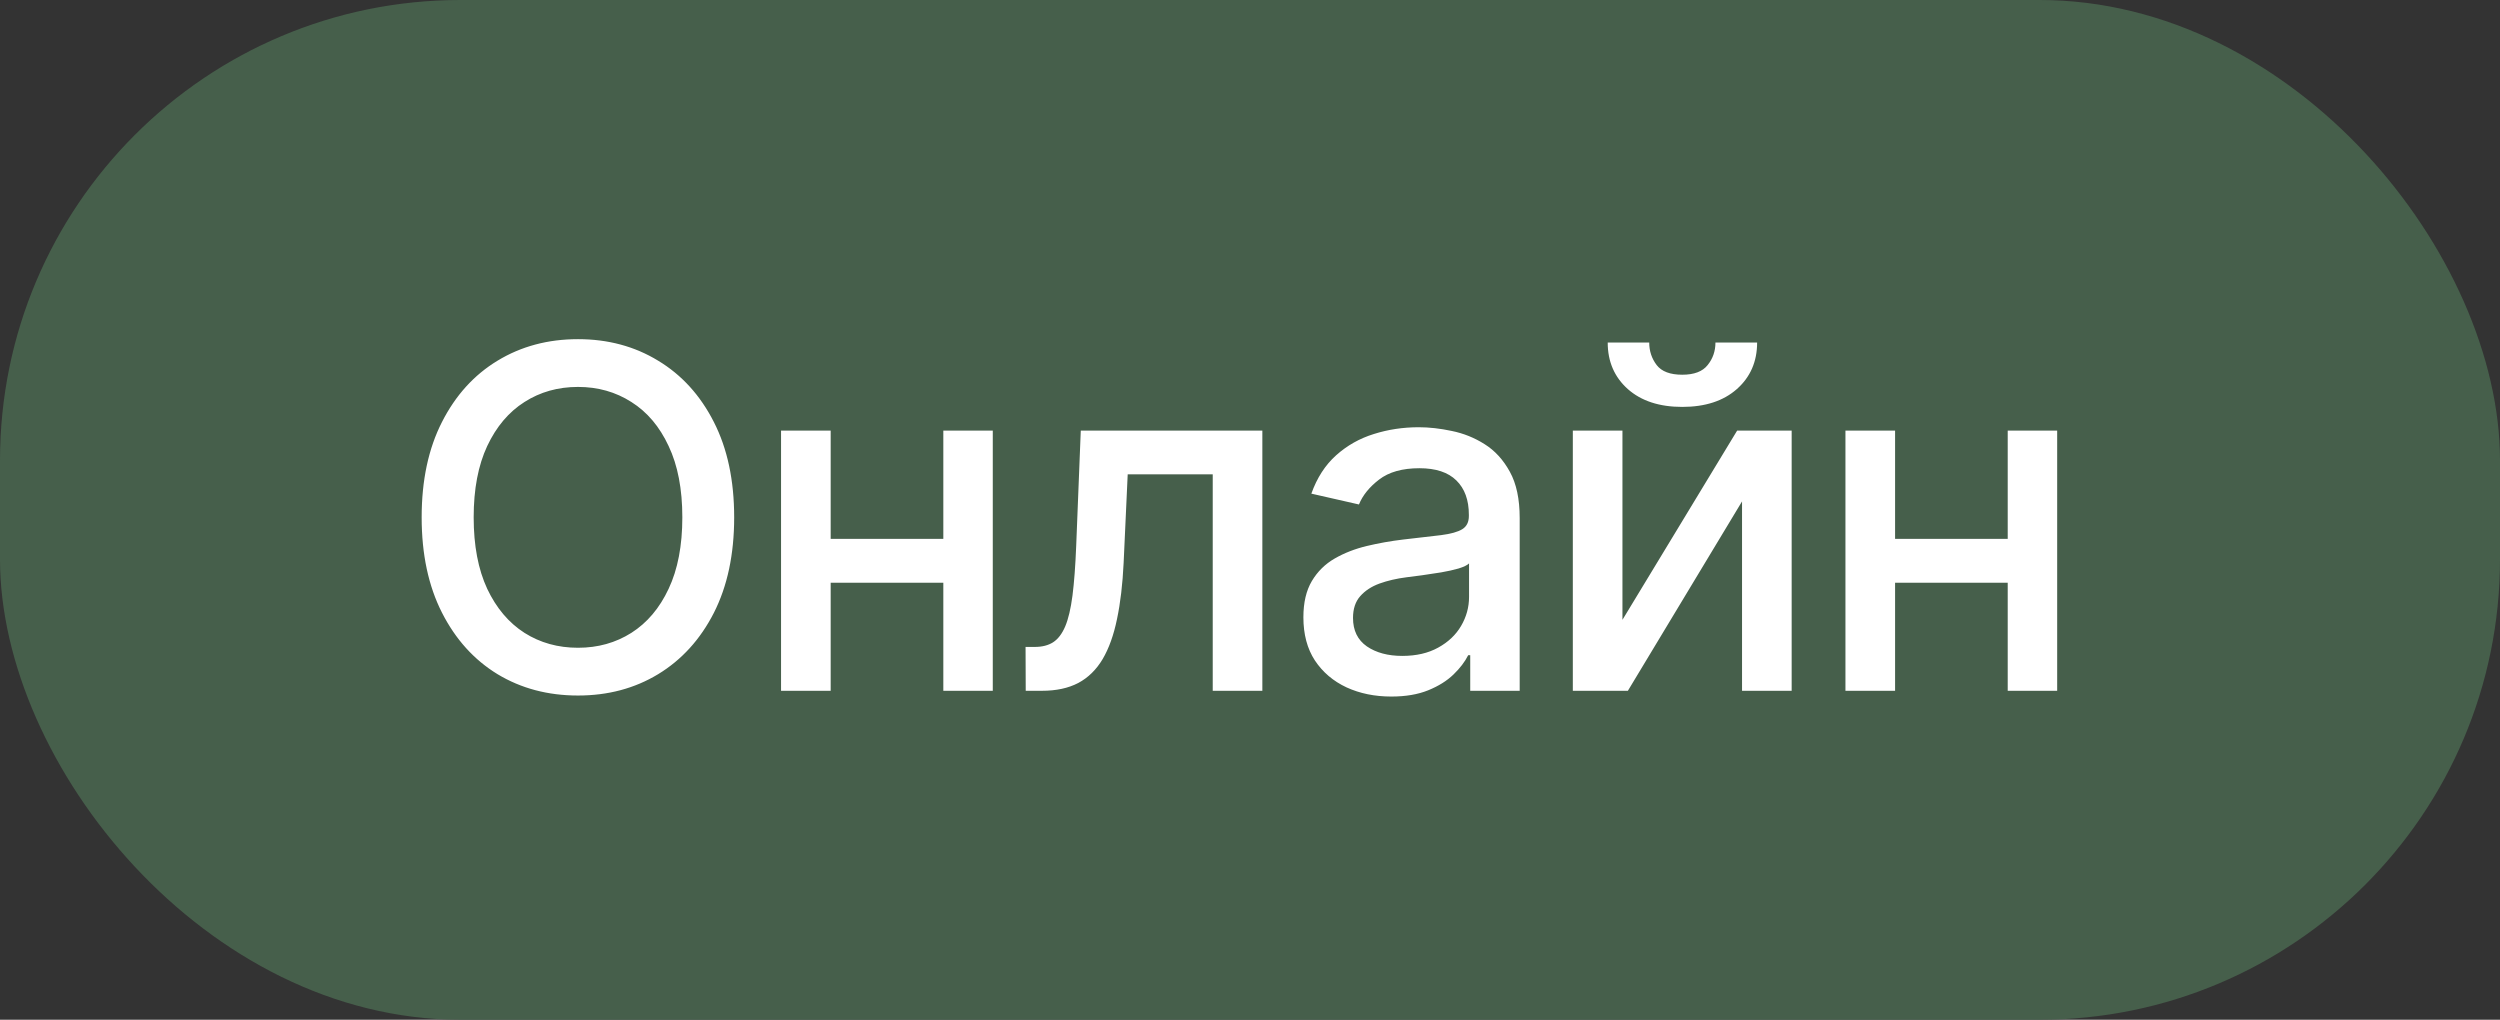
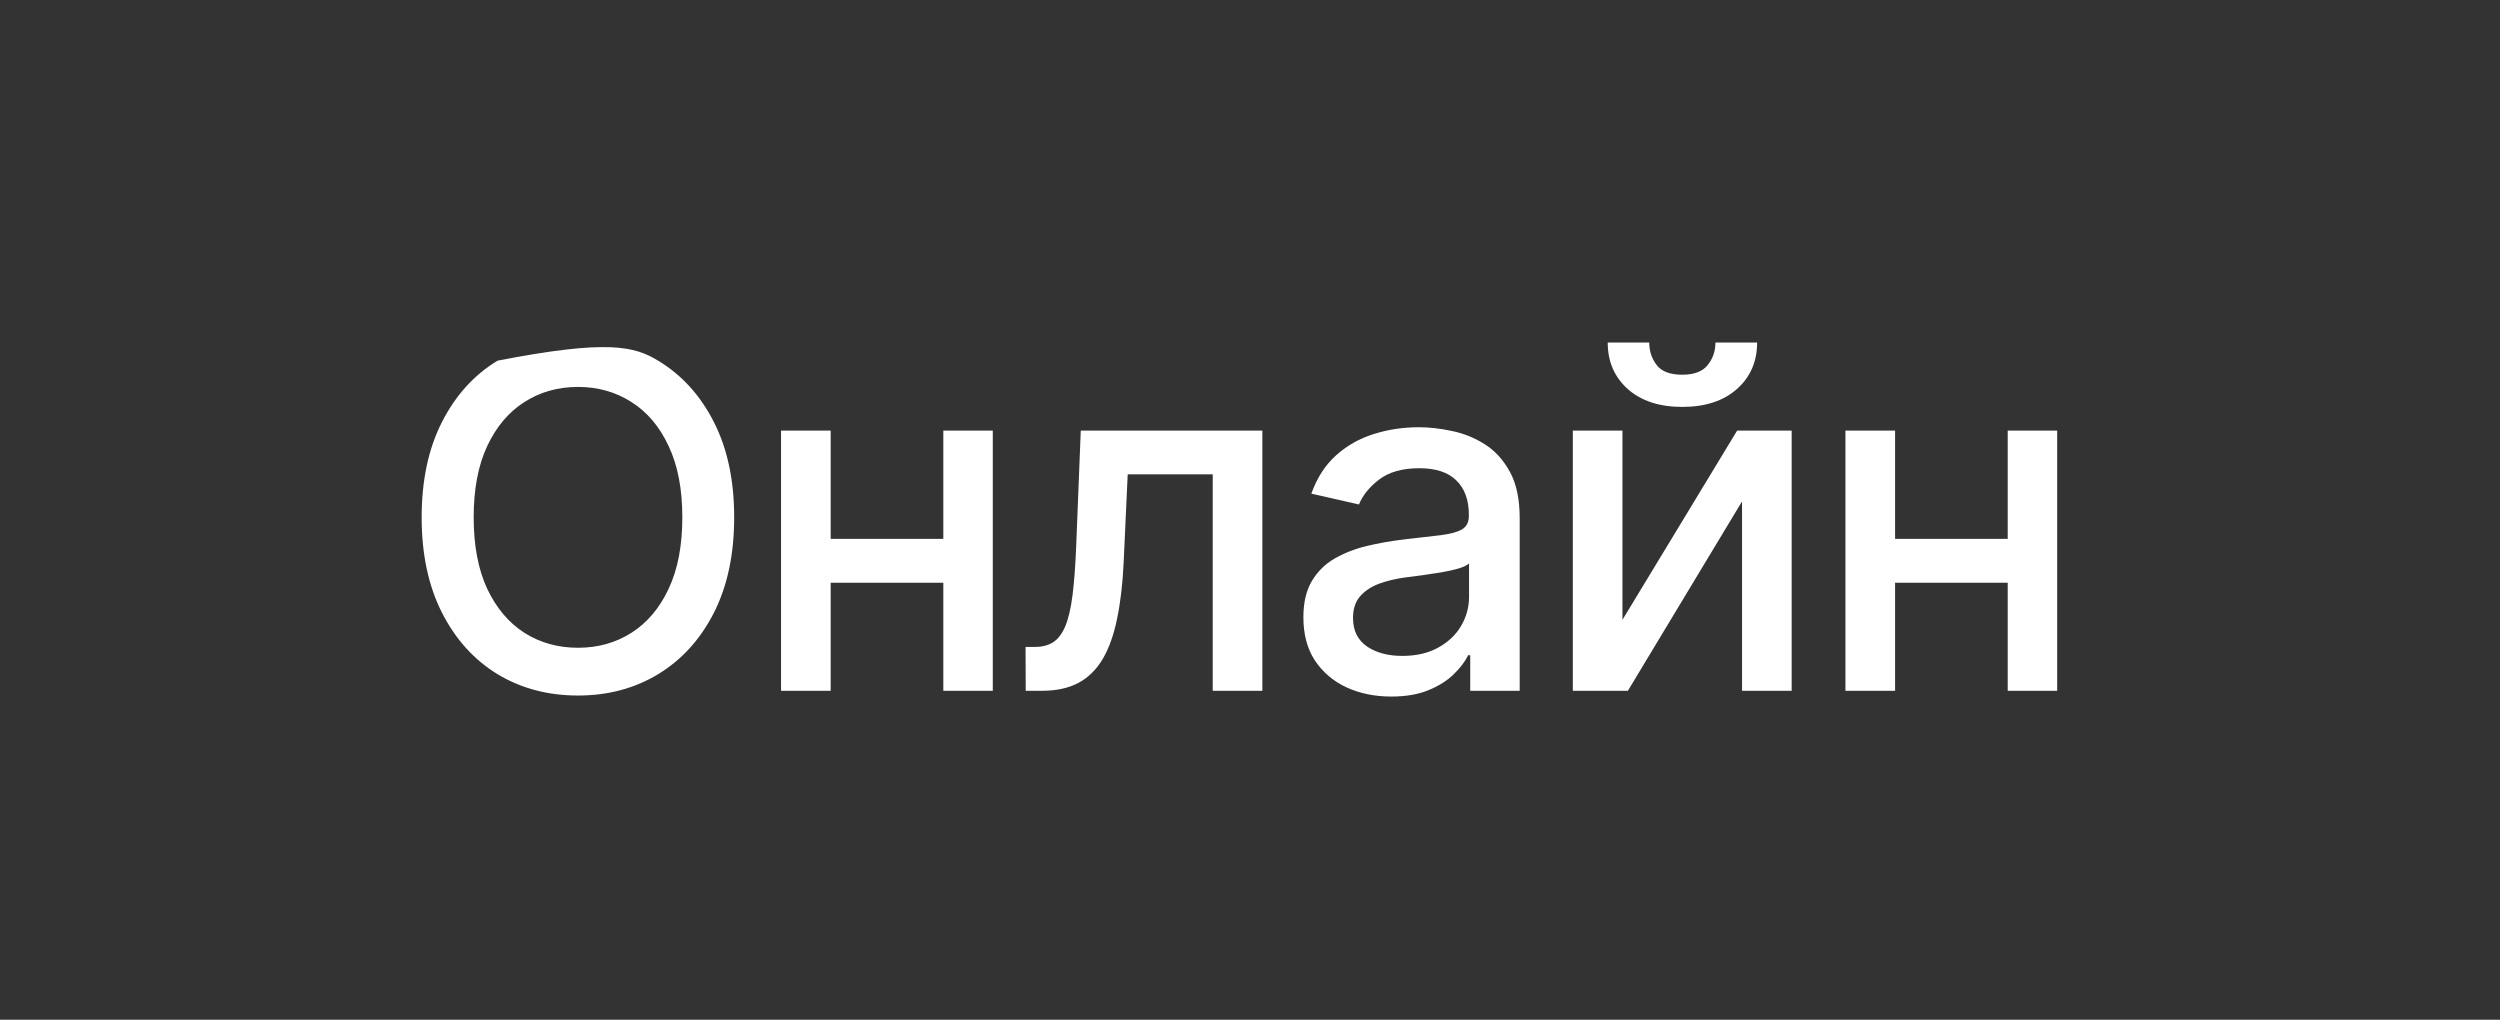
<svg xmlns="http://www.w3.org/2000/svg" width="152" height="62" viewBox="0 0 152 62" fill="none">
  <rect x="0" y="0" width="152" height="62" fill="#333333" stroke="none" />
-   <rect width="152" height="62" rx="28" fill="#465F4B" />
-   <path d="M44.638 31.454C44.638 33.706 44.226 35.642 43.402 37.263C42.578 38.876 41.449 40.119 40.014 40.991C38.586 41.856 36.962 42.288 35.143 42.288C33.316 42.288 31.686 41.856 30.251 40.991C28.823 40.119 27.697 38.873 26.873 37.252C26.049 35.632 25.637 33.7 25.637 31.454C25.637 29.203 26.049 27.27 26.873 25.657C27.697 24.036 28.823 22.794 30.251 21.929C31.686 21.057 33.316 20.621 35.143 20.621C36.962 20.621 38.586 21.057 40.014 21.929C41.449 22.794 42.578 24.036 43.402 25.657C44.226 27.27 44.638 29.203 44.638 31.454ZM41.486 31.454C41.486 29.738 41.209 28.293 40.652 27.119C40.103 25.938 39.348 25.046 38.387 24.441C37.432 23.83 36.351 23.525 35.143 23.525C33.928 23.525 32.843 23.83 31.889 24.441C30.934 25.046 30.179 25.938 29.623 27.119C29.074 28.293 28.799 29.738 28.799 31.454C28.799 33.171 29.074 34.62 29.623 35.8C30.179 36.974 30.934 37.867 31.889 38.478C32.843 39.082 33.928 39.384 35.143 39.384C36.351 39.384 37.432 39.082 38.387 38.478C39.348 37.867 40.103 36.974 40.652 35.8C41.209 34.62 41.486 33.171 41.486 31.454ZM58.209 32.762V35.43H49.64V32.762H58.209ZM50.505 26.182V42H47.488V26.182H50.505ZM60.361 26.182V42H57.354V26.182H60.361ZM62.364 42L62.354 39.333H62.92C63.36 39.333 63.727 39.24 64.022 39.055C64.324 38.862 64.571 38.54 64.764 38.087C64.956 37.633 65.103 37.009 65.207 36.212C65.309 35.409 65.385 34.4 65.433 33.185L65.711 26.182H76.751V42H73.734V28.839H68.564L68.317 34.215C68.255 35.519 68.121 36.659 67.915 37.633C67.716 38.608 67.424 39.422 67.04 40.074C66.655 40.72 66.161 41.204 65.557 41.526C64.952 41.842 64.218 42 63.353 42H62.364ZM84.591 42.35C83.588 42.35 82.682 42.165 81.872 41.794C81.062 41.416 80.42 40.871 79.946 40.157C79.479 39.443 79.246 38.567 79.246 37.531C79.246 36.638 79.418 35.903 79.761 35.327C80.104 34.75 80.567 34.293 81.151 33.957C81.735 33.621 82.387 33.367 83.108 33.195C83.829 33.023 84.563 32.893 85.311 32.804C86.259 32.694 87.028 32.605 87.618 32.536C88.209 32.46 88.638 32.34 88.906 32.175C89.173 32.011 89.307 31.743 89.307 31.372V31.3C89.307 30.401 89.053 29.704 88.545 29.209C88.044 28.715 87.296 28.468 86.3 28.468C85.263 28.468 84.447 28.698 83.849 29.158C83.259 29.611 82.85 30.116 82.624 30.672L79.73 30.013C80.073 29.052 80.574 28.276 81.233 27.685C81.899 27.088 82.665 26.655 83.53 26.388C84.395 26.113 85.305 25.976 86.259 25.976C86.891 25.976 87.56 26.051 88.267 26.202C88.981 26.347 89.647 26.614 90.265 27.006C90.89 27.397 91.401 27.957 91.799 28.684C92.198 29.405 92.397 30.342 92.397 31.496V42H89.39V39.837H89.266C89.067 40.236 88.768 40.627 88.37 41.011C87.972 41.396 87.46 41.715 86.836 41.969C86.211 42.223 85.463 42.35 84.591 42.35ZM85.26 39.879C86.111 39.879 86.839 39.71 87.443 39.374C88.054 39.038 88.518 38.598 88.834 38.056C89.156 37.507 89.318 36.919 89.318 36.295V34.256C89.208 34.365 88.995 34.468 88.679 34.565C88.37 34.654 88.016 34.733 87.618 34.801C87.22 34.863 86.832 34.922 86.455 34.977C86.077 35.025 85.761 35.066 85.507 35.1C84.91 35.176 84.364 35.303 83.87 35.481C83.382 35.66 82.991 35.917 82.696 36.254C82.407 36.583 82.263 37.023 82.263 37.572C82.263 38.334 82.545 38.91 83.108 39.302C83.671 39.686 84.388 39.879 85.26 39.879ZM98.645 37.685L105.617 26.182H108.933V42H105.916V30.486L98.975 42H95.628V26.182H98.645V37.685ZM104.299 20.827H106.833C106.833 21.987 106.421 22.931 105.597 23.659C104.78 24.38 103.674 24.74 102.281 24.74C100.894 24.74 99.792 24.38 98.975 23.659C98.158 22.931 97.749 21.987 97.749 20.827H100.273C100.273 21.342 100.424 21.798 100.726 22.196C101.028 22.588 101.546 22.783 102.281 22.783C103.002 22.783 103.517 22.588 103.825 22.196C104.141 21.805 104.299 21.349 104.299 20.827ZM122.924 32.762V35.43H114.356V32.762H122.924ZM115.221 26.182V42H112.203V26.182H115.221ZM125.076 26.182V42H122.069V26.182H125.076Z" fill="white" />
+   <path d="M44.638 31.454C44.638 33.706 44.226 35.642 43.402 37.263C42.578 38.876 41.449 40.119 40.014 40.991C38.586 41.856 36.962 42.288 35.143 42.288C33.316 42.288 31.686 41.856 30.251 40.991C28.823 40.119 27.697 38.873 26.873 37.252C26.049 35.632 25.637 33.7 25.637 31.454C25.637 29.203 26.049 27.27 26.873 25.657C27.697 24.036 28.823 22.794 30.251 21.929C36.962 20.621 38.586 21.057 40.014 21.929C41.449 22.794 42.578 24.036 43.402 25.657C44.226 27.27 44.638 29.203 44.638 31.454ZM41.486 31.454C41.486 29.738 41.209 28.293 40.652 27.119C40.103 25.938 39.348 25.046 38.387 24.441C37.432 23.83 36.351 23.525 35.143 23.525C33.928 23.525 32.843 23.83 31.889 24.441C30.934 25.046 30.179 25.938 29.623 27.119C29.074 28.293 28.799 29.738 28.799 31.454C28.799 33.171 29.074 34.62 29.623 35.8C30.179 36.974 30.934 37.867 31.889 38.478C32.843 39.082 33.928 39.384 35.143 39.384C36.351 39.384 37.432 39.082 38.387 38.478C39.348 37.867 40.103 36.974 40.652 35.8C41.209 34.62 41.486 33.171 41.486 31.454ZM58.209 32.762V35.43H49.64V32.762H58.209ZM50.505 26.182V42H47.488V26.182H50.505ZM60.361 26.182V42H57.354V26.182H60.361ZM62.364 42L62.354 39.333H62.92C63.36 39.333 63.727 39.24 64.022 39.055C64.324 38.862 64.571 38.54 64.764 38.087C64.956 37.633 65.103 37.009 65.207 36.212C65.309 35.409 65.385 34.4 65.433 33.185L65.711 26.182H76.751V42H73.734V28.839H68.564L68.317 34.215C68.255 35.519 68.121 36.659 67.915 37.633C67.716 38.608 67.424 39.422 67.04 40.074C66.655 40.72 66.161 41.204 65.557 41.526C64.952 41.842 64.218 42 63.353 42H62.364ZM84.591 42.35C83.588 42.35 82.682 42.165 81.872 41.794C81.062 41.416 80.42 40.871 79.946 40.157C79.479 39.443 79.246 38.567 79.246 37.531C79.246 36.638 79.418 35.903 79.761 35.327C80.104 34.75 80.567 34.293 81.151 33.957C81.735 33.621 82.387 33.367 83.108 33.195C83.829 33.023 84.563 32.893 85.311 32.804C86.259 32.694 87.028 32.605 87.618 32.536C88.209 32.46 88.638 32.34 88.906 32.175C89.173 32.011 89.307 31.743 89.307 31.372V31.3C89.307 30.401 89.053 29.704 88.545 29.209C88.044 28.715 87.296 28.468 86.3 28.468C85.263 28.468 84.447 28.698 83.849 29.158C83.259 29.611 82.85 30.116 82.624 30.672L79.73 30.013C80.073 29.052 80.574 28.276 81.233 27.685C81.899 27.088 82.665 26.655 83.53 26.388C84.395 26.113 85.305 25.976 86.259 25.976C86.891 25.976 87.56 26.051 88.267 26.202C88.981 26.347 89.647 26.614 90.265 27.006C90.89 27.397 91.401 27.957 91.799 28.684C92.198 29.405 92.397 30.342 92.397 31.496V42H89.39V39.837H89.266C89.067 40.236 88.768 40.627 88.37 41.011C87.972 41.396 87.46 41.715 86.836 41.969C86.211 42.223 85.463 42.35 84.591 42.35ZM85.26 39.879C86.111 39.879 86.839 39.71 87.443 39.374C88.054 39.038 88.518 38.598 88.834 38.056C89.156 37.507 89.318 36.919 89.318 36.295V34.256C89.208 34.365 88.995 34.468 88.679 34.565C88.37 34.654 88.016 34.733 87.618 34.801C87.22 34.863 86.832 34.922 86.455 34.977C86.077 35.025 85.761 35.066 85.507 35.1C84.91 35.176 84.364 35.303 83.87 35.481C83.382 35.66 82.991 35.917 82.696 36.254C82.407 36.583 82.263 37.023 82.263 37.572C82.263 38.334 82.545 38.91 83.108 39.302C83.671 39.686 84.388 39.879 85.26 39.879ZM98.645 37.685L105.617 26.182H108.933V42H105.916V30.486L98.975 42H95.628V26.182H98.645V37.685ZM104.299 20.827H106.833C106.833 21.987 106.421 22.931 105.597 23.659C104.78 24.38 103.674 24.74 102.281 24.74C100.894 24.74 99.792 24.38 98.975 23.659C98.158 22.931 97.749 21.987 97.749 20.827H100.273C100.273 21.342 100.424 21.798 100.726 22.196C101.028 22.588 101.546 22.783 102.281 22.783C103.002 22.783 103.517 22.588 103.825 22.196C104.141 21.805 104.299 21.349 104.299 20.827ZM122.924 32.762V35.43H114.356V32.762H122.924ZM115.221 26.182V42H112.203V26.182H115.221ZM125.076 26.182V42H122.069V26.182H125.076Z" fill="white" />
</svg>